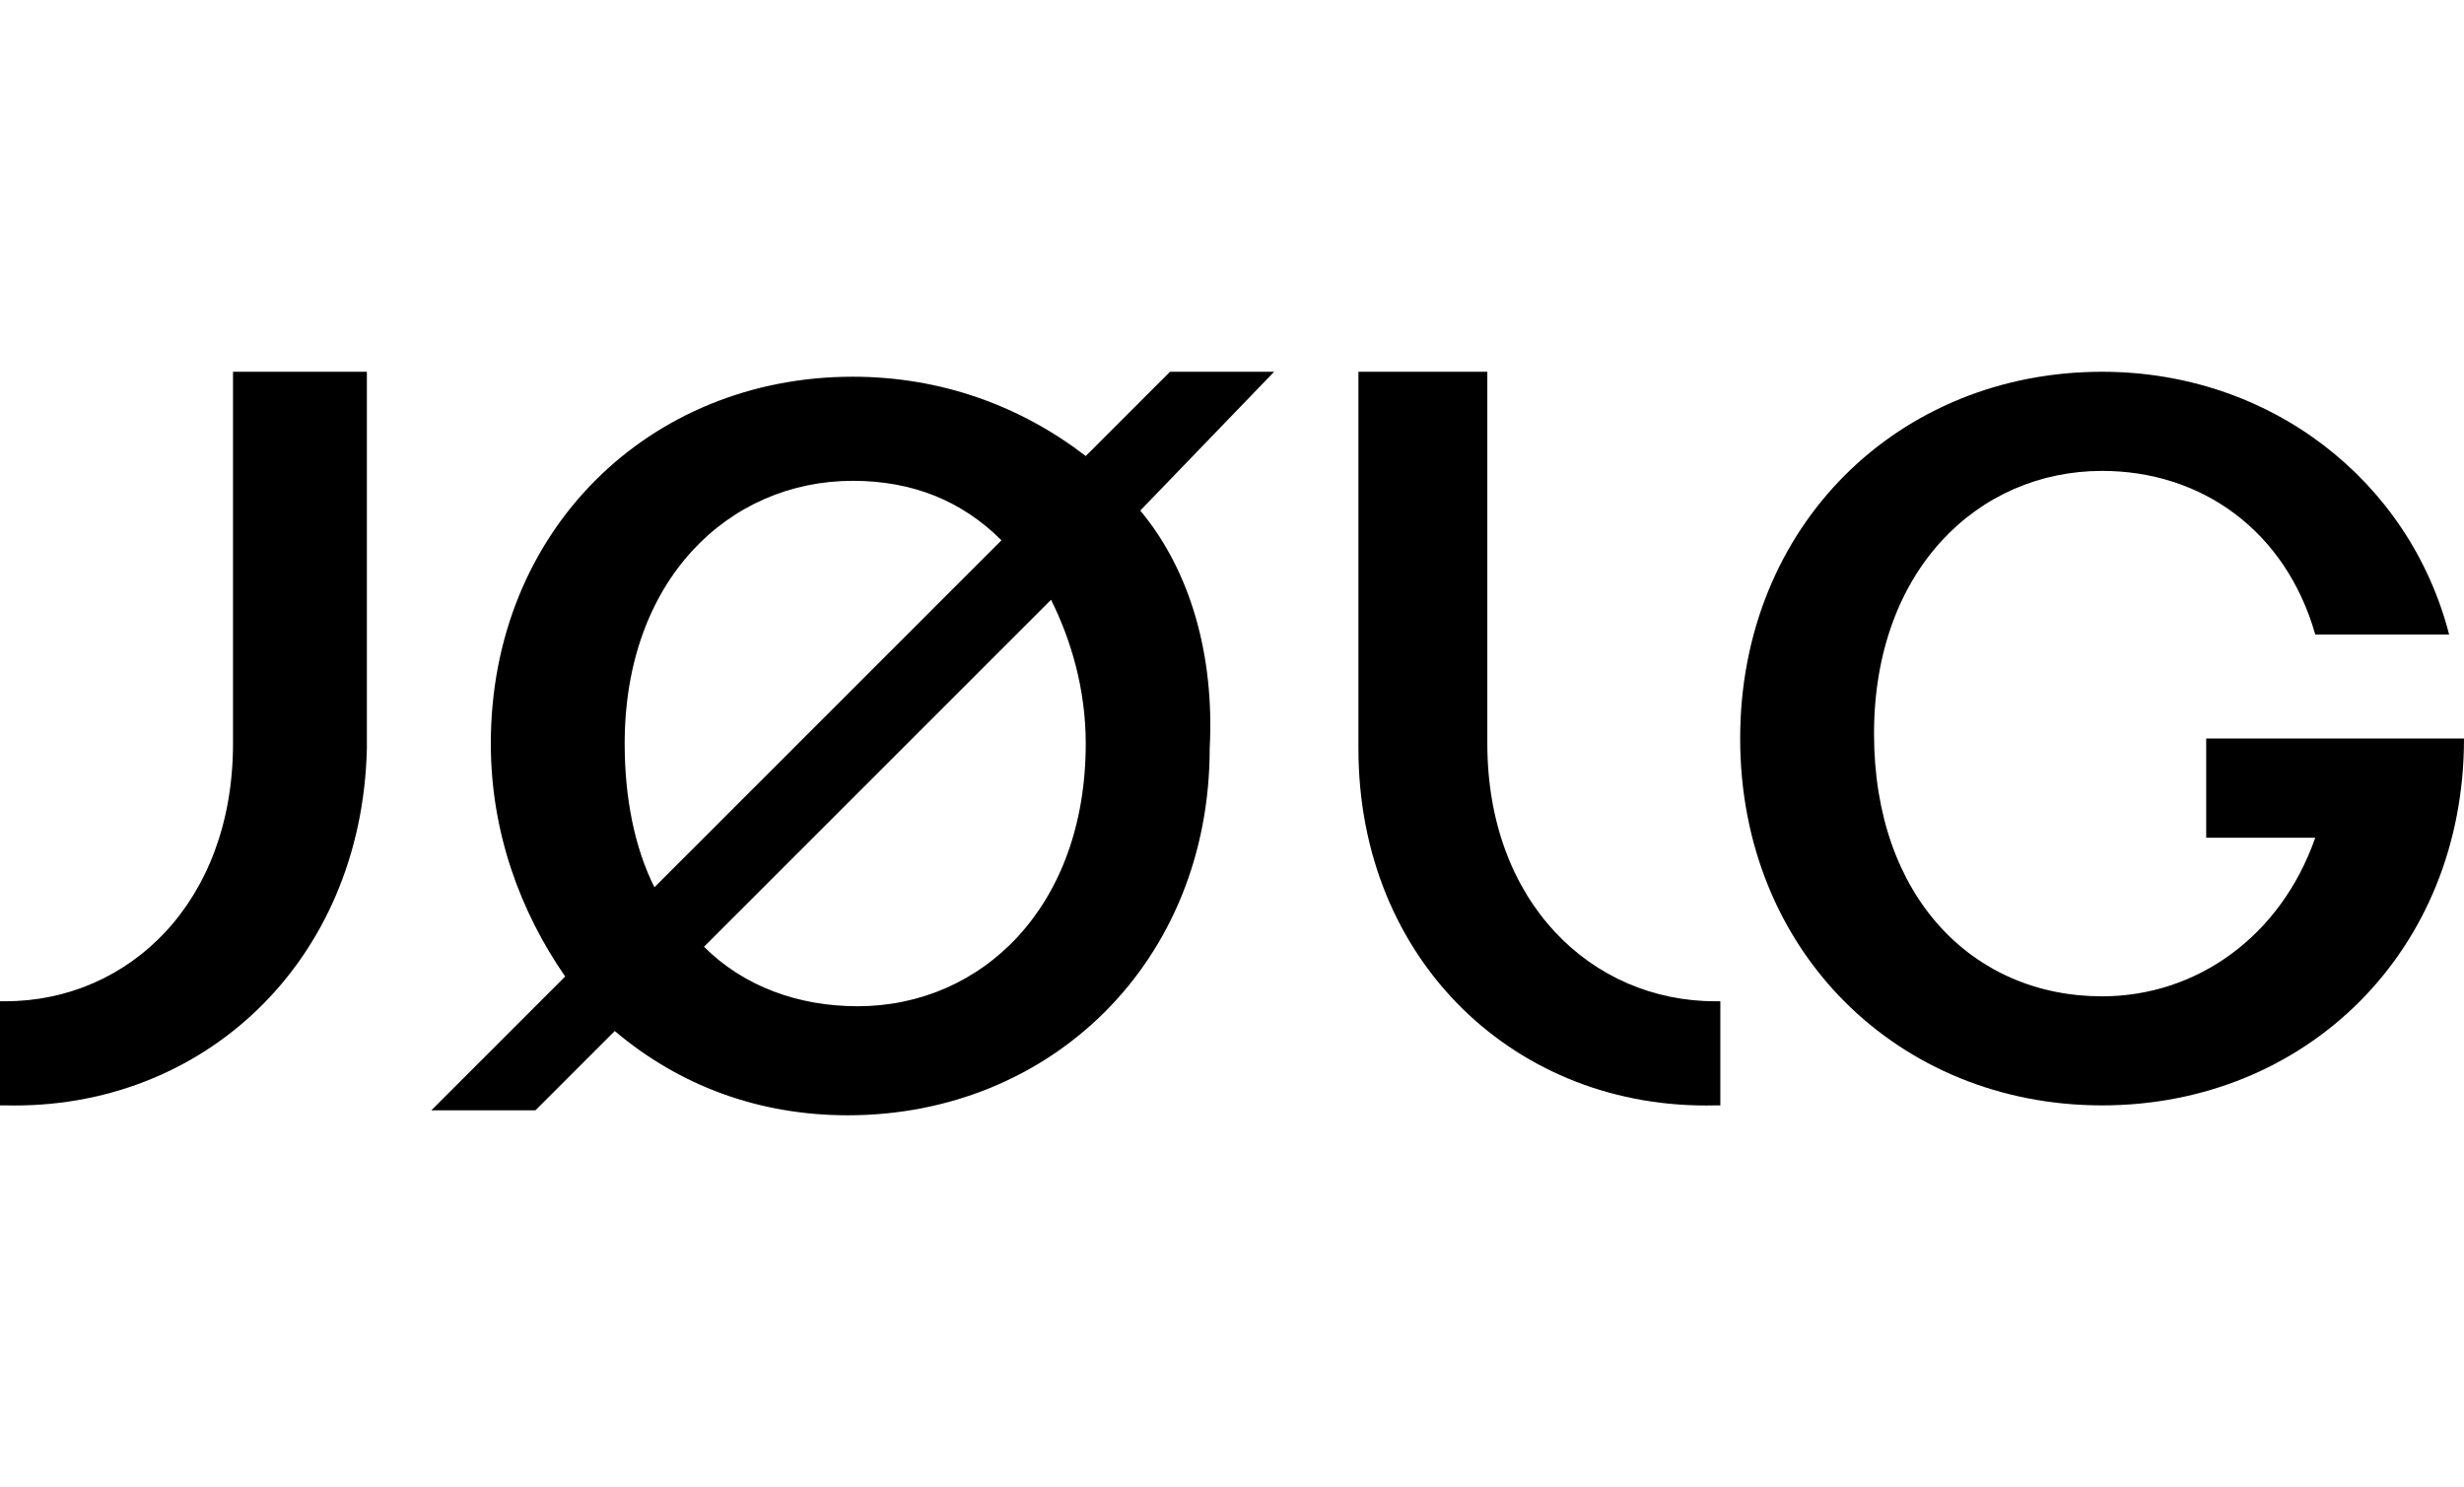
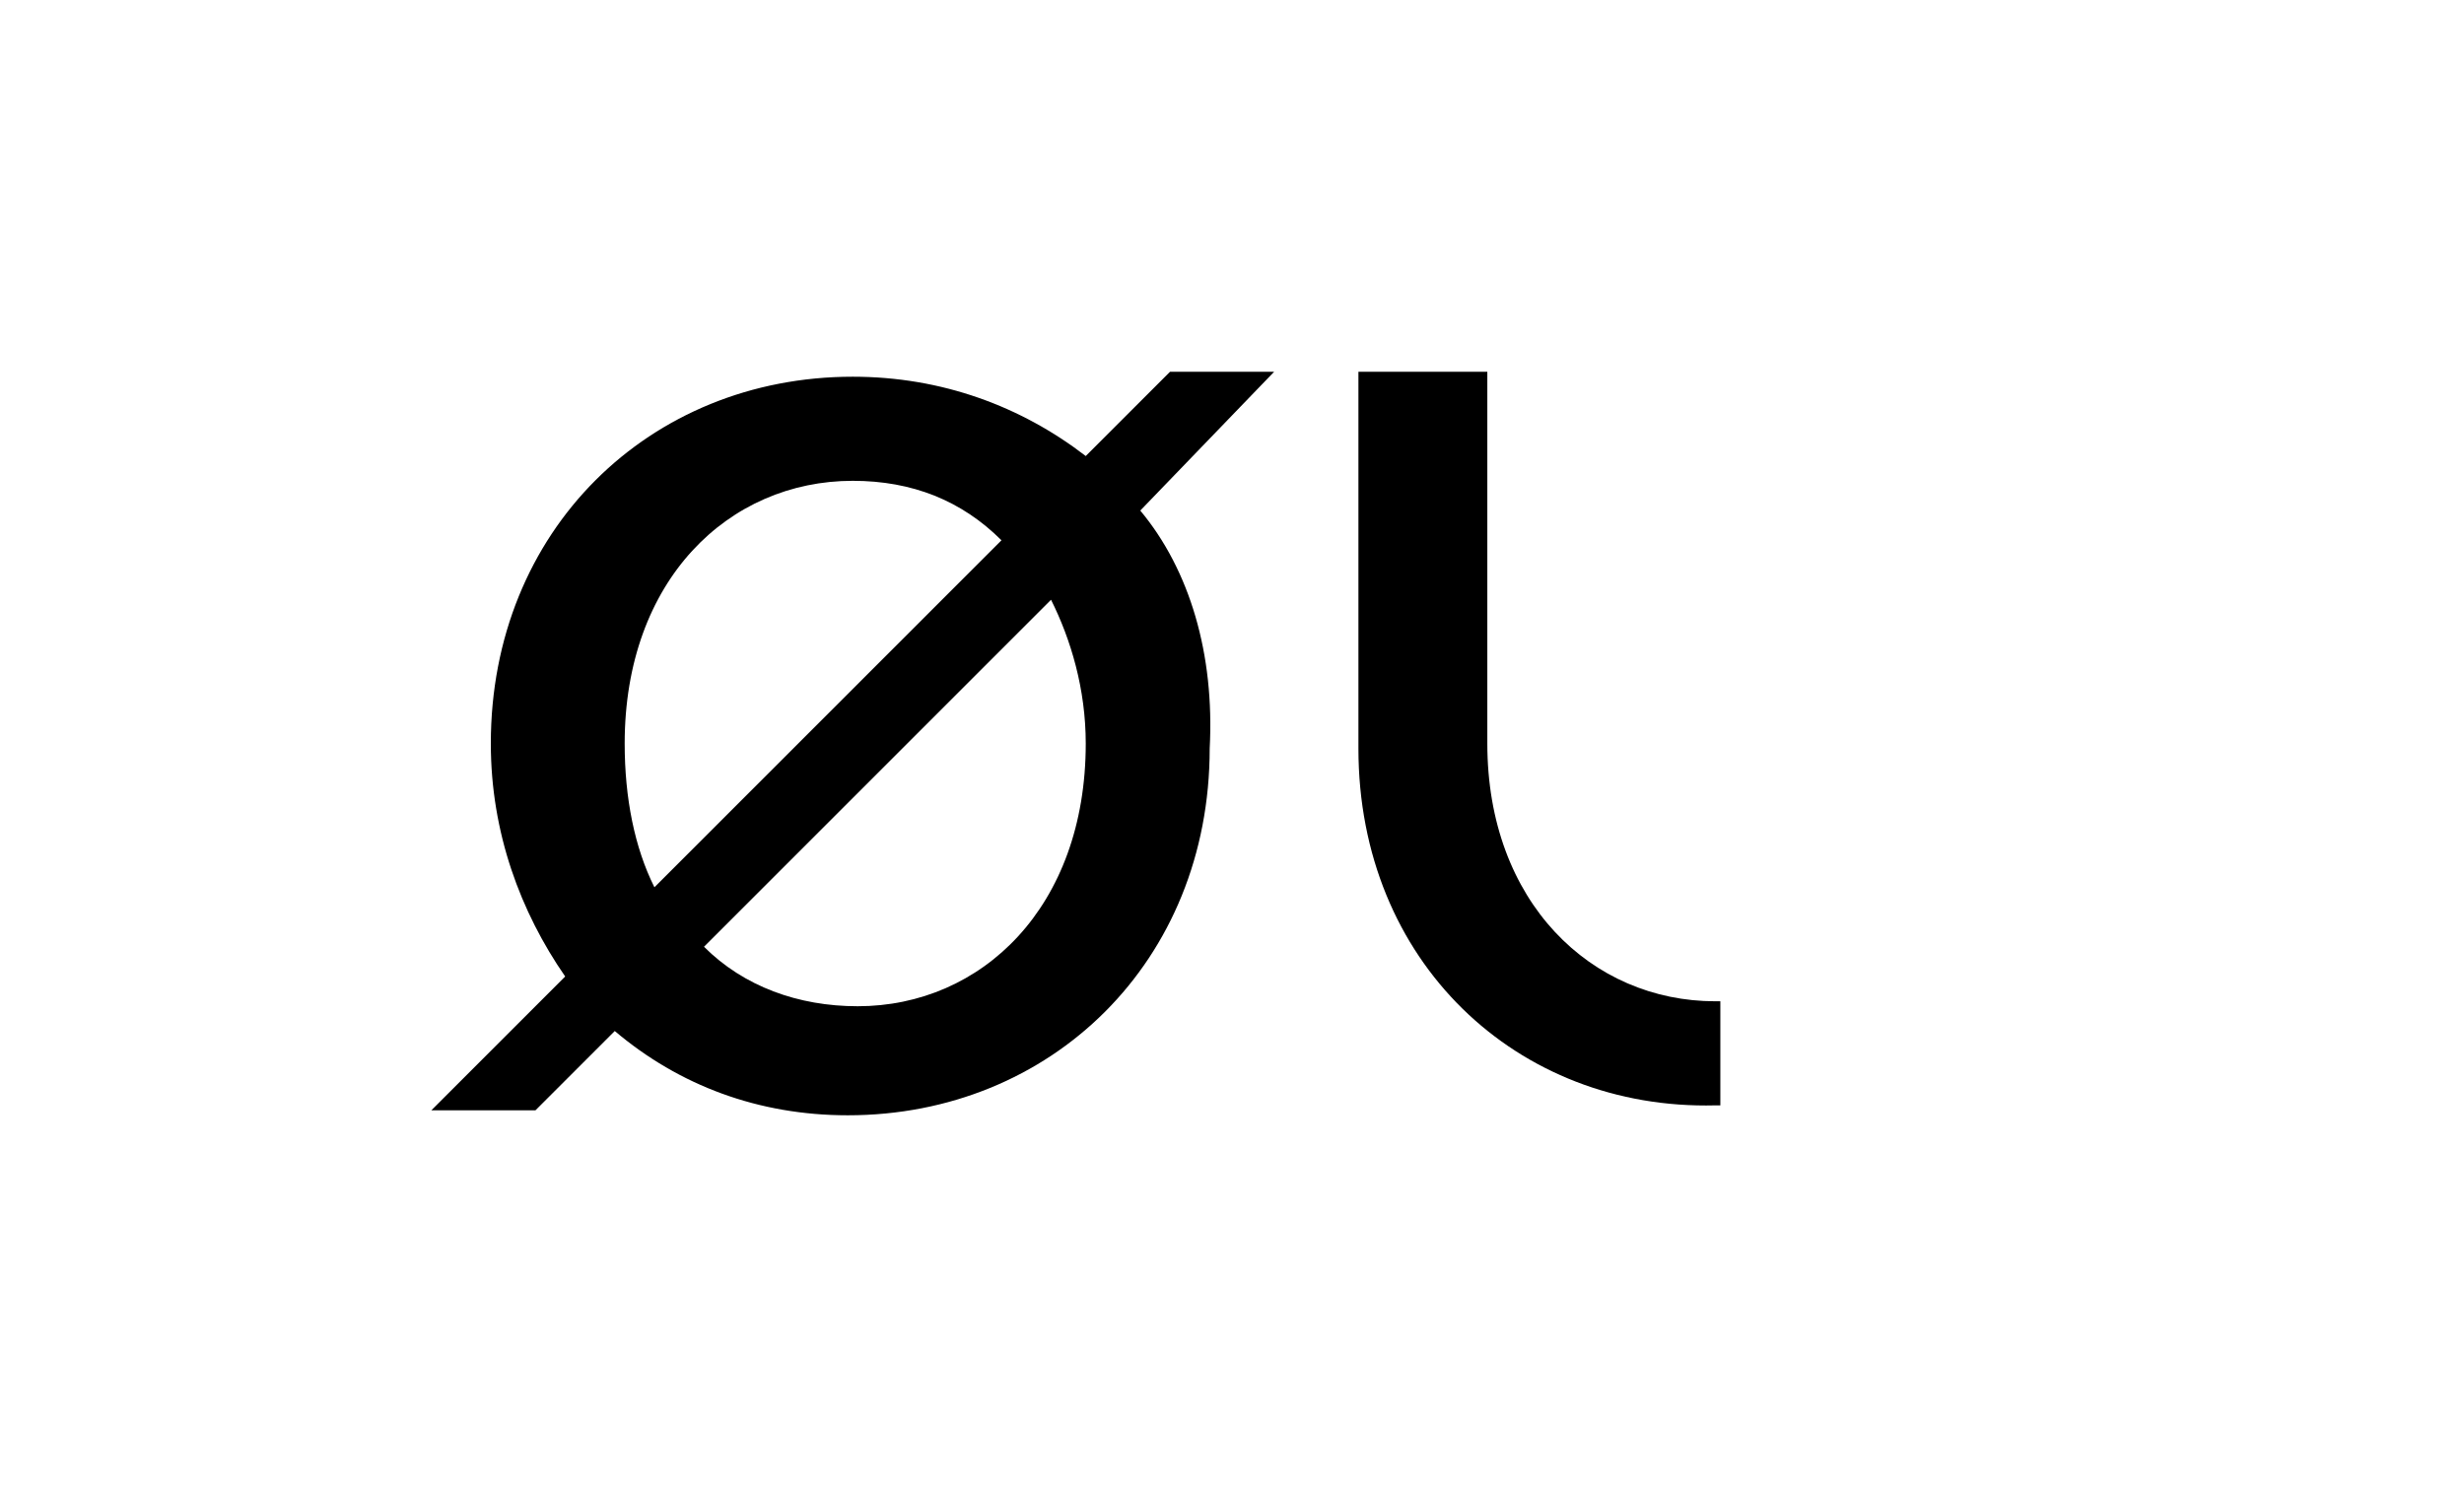
<svg xmlns="http://www.w3.org/2000/svg" height="30" version="1.1" id="Ebene_1" x="0px" y="0px" viewBox="0 0 49.7 15" style="enable-background:new 0 0 49.7 15;" xml:space="preserve">
  <g>
-     <path d="M7.4,7.6L7.4,7.6L7.4,7.6V0H4.7v7.5c0,3.2-2.1,5.2-4.6,5.2c0,0,0,0-0.1,0v2.1c0,0,0,0,0.1,0C4.1,14.9,7.3,11.9,7.4,7.6   L7.4,7.6L7.4,7.6z" />
    <path d="M27.4,7.6L27.4,7.6L27.4,7.6V0H30v7.5c0,3.2,2.1,5.2,4.6,5.2c0,0,0,0,0.1,0v2.1c0,0,0,0-0.1,0   C30.6,14.9,27.4,11.9,27.4,7.6L27.4,7.6L27.4,7.6L27.4,7.6z" />
    <path d="M25.7,0h-2.1l-1.7,1.7c-1.3-1-2.9-1.6-4.7-1.6c-4.1,0-7.3,3.1-7.3,7.4c0,1.8,0.6,3.4,1.5,4.7l-2.7,2.7h2.1l1.6-1.6   c1.3,1.1,2.9,1.7,4.7,1.7c4.1,0,7.3-3.1,7.3-7.4C24.5,5.7,24,4,23,2.8L25.7,0z M12.6,7.5c0-3.3,2.1-5.3,4.6-5.3   c1.2,0,2.2,0.4,3,1.2l-7,7C12.8,9.6,12.6,8.6,12.6,7.5z M21.9,7.5c0,3.3-2.1,5.3-4.6,5.3c-1.2,0-2.3-0.4-3.1-1.2l7-7   C21.6,5.4,21.9,6.4,21.9,7.5z" />
-     <path d="M47,7.4C47,7.4,47,7.5,47,7.4h-2.5v2h2.2c-0.7,2-2.4,3.2-4.3,3.2c-2.6,0-4.6-2-4.6-5.3S39.9,2,42.4,2c2,0,3.7,1.2,4.3,3.3   h2.7c-0.8-3.1-3.6-5.3-7-5.3c-4.1,0-7.3,3.1-7.3,7.4s3.2,7.4,7.3,7.4s7.3-3.1,7.3-7.4H47L47,7.4z" />
  </g>
</svg>